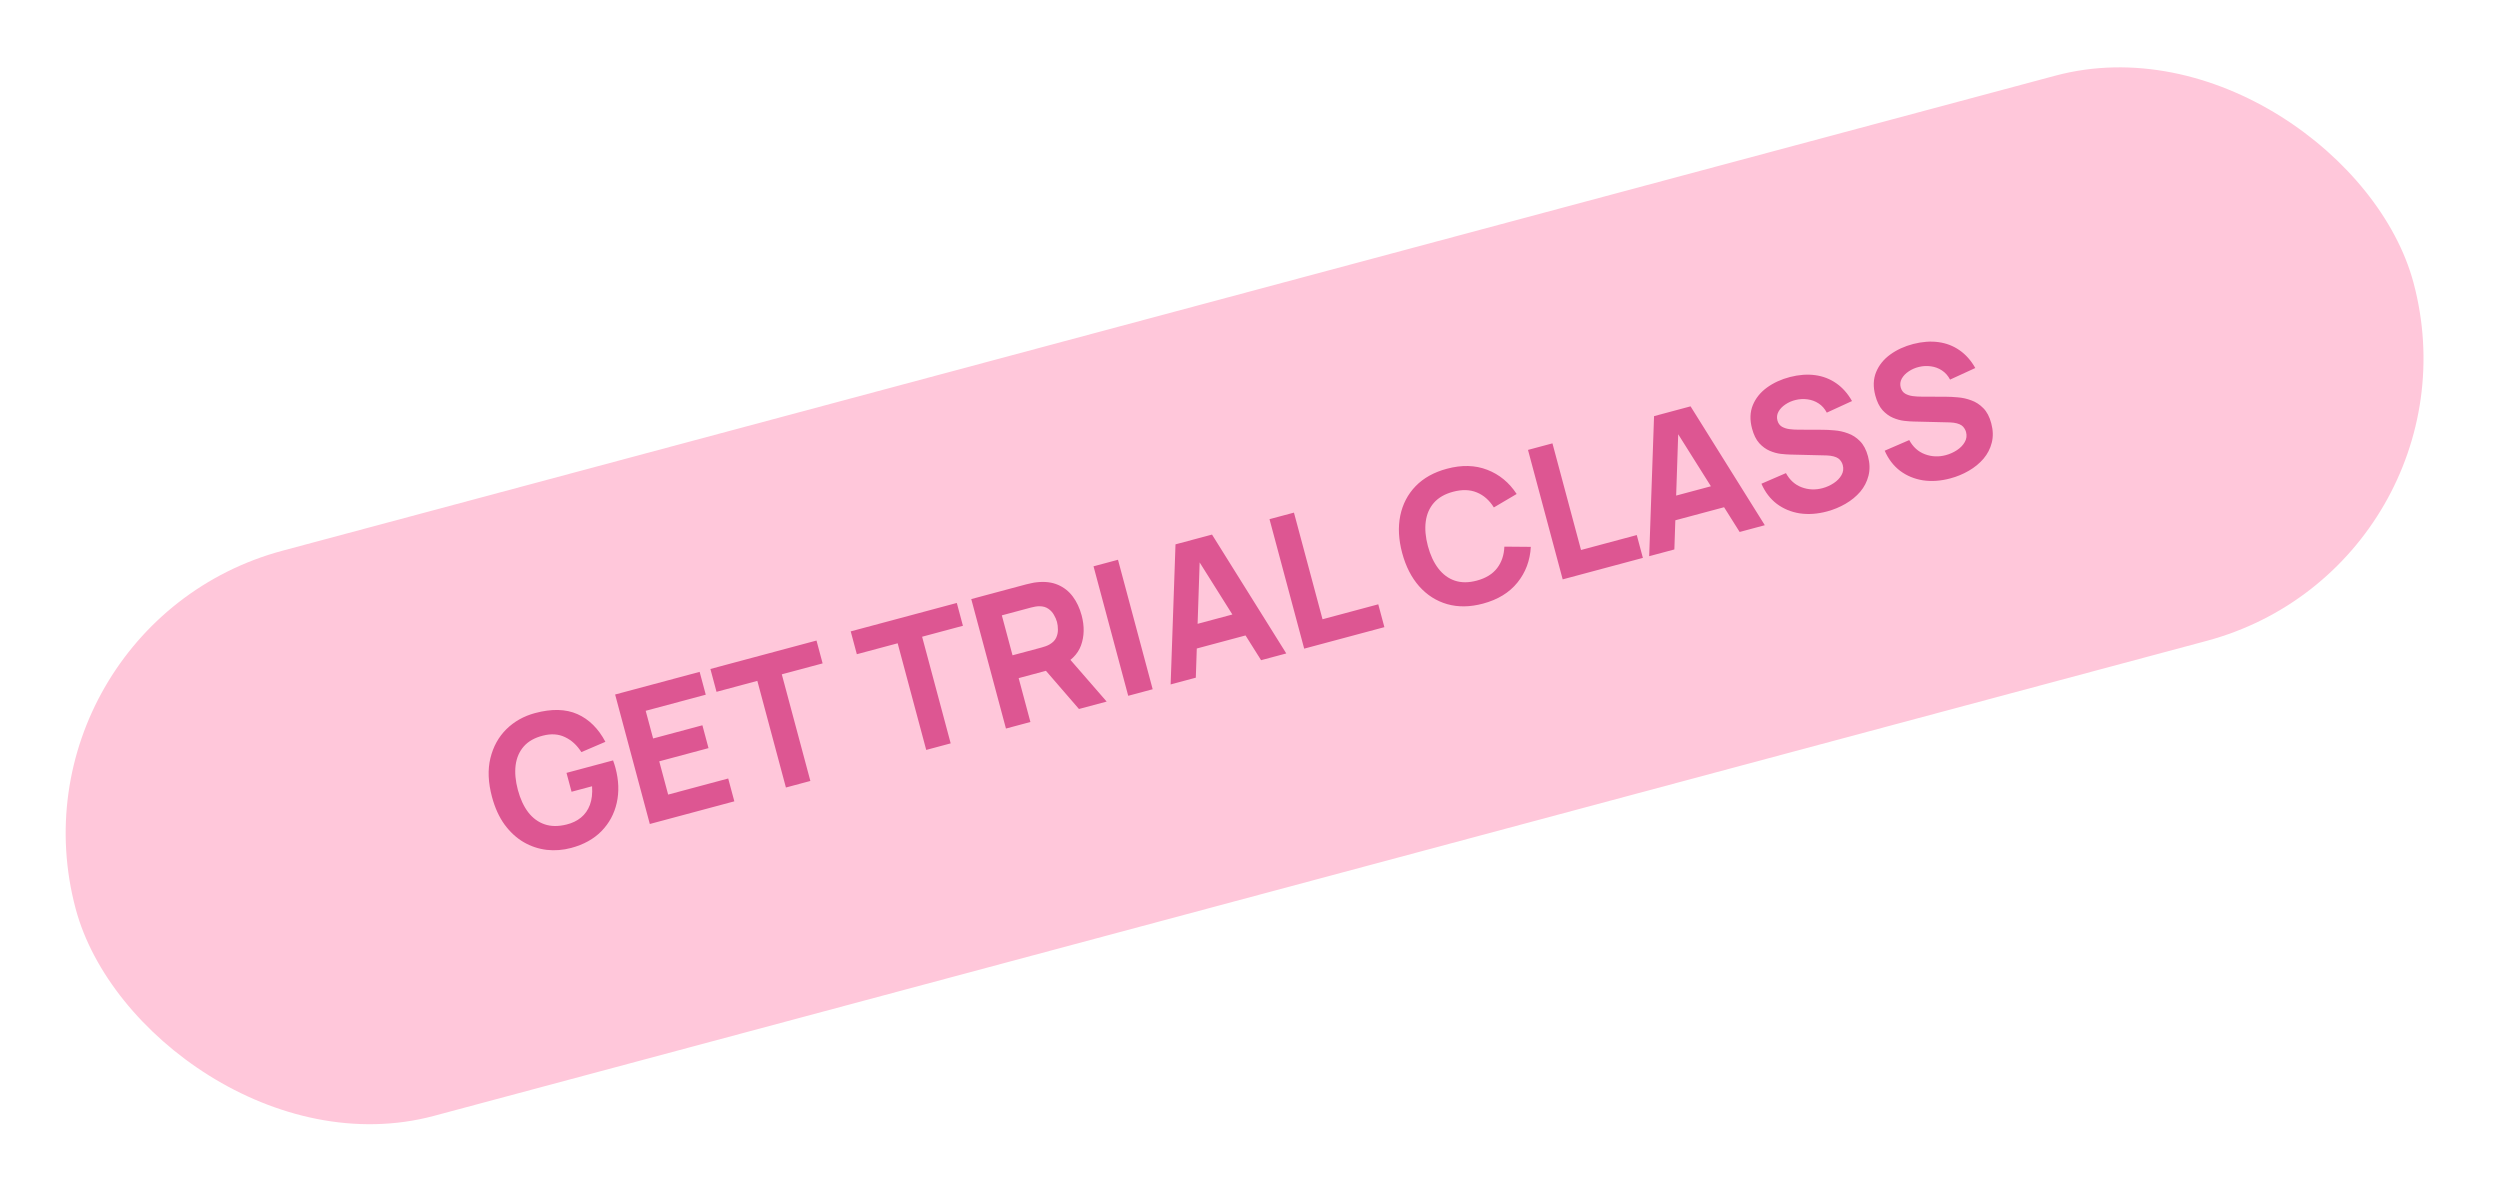
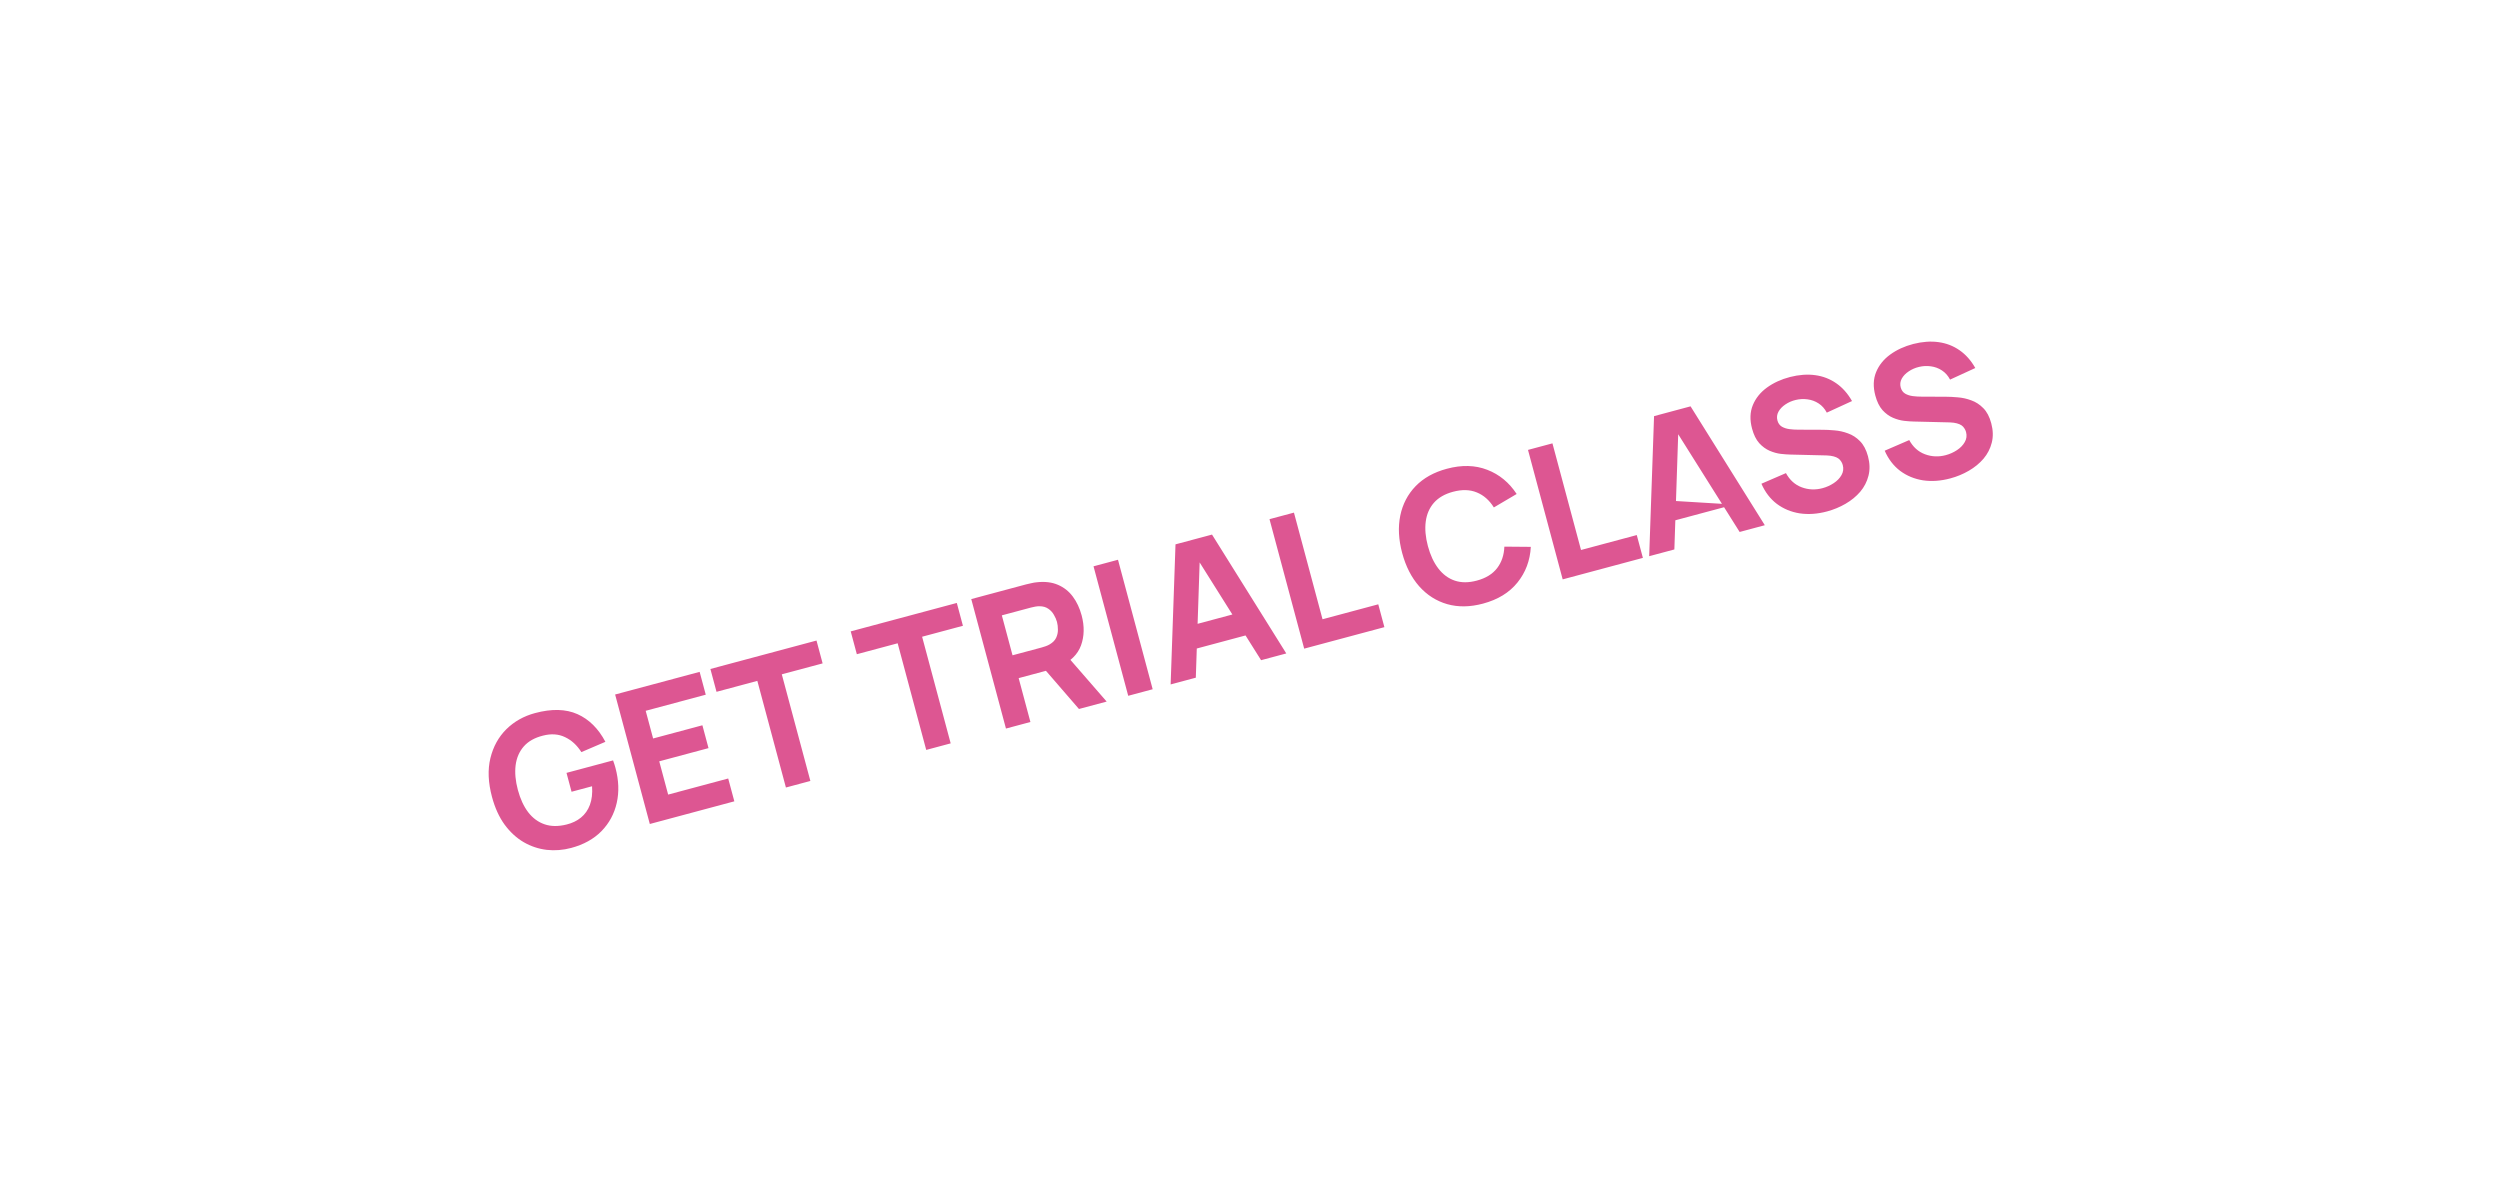
<svg xmlns="http://www.w3.org/2000/svg" width="188" height="90" viewBox="0 0 188 90" fill="none">
-   <rect y="47.105" width="182" height="44" rx="22" transform="rotate(-15 0 47.105)" fill="#FFC7DA" />
-   <path d="M42.954 63.765C42.341 63.929 41.728 63.977 41.116 63.91C40.502 63.837 39.924 63.645 39.381 63.331C38.842 63.016 38.364 62.577 37.947 62.012C37.535 61.446 37.218 60.751 36.997 59.926C36.709 58.849 36.668 57.879 36.877 57.016C37.089 56.148 37.489 55.422 38.076 54.839C38.669 54.255 39.389 53.85 40.236 53.623C41.489 53.287 42.552 53.314 43.425 53.703C44.297 54.093 44.998 54.787 45.526 55.785L43.719 56.559C43.391 56.039 42.981 55.663 42.489 55.432C42.001 55.196 41.445 55.159 40.822 55.321C40.202 55.478 39.723 55.748 39.387 56.133C39.05 56.518 38.846 56.991 38.774 57.551C38.706 58.11 38.763 58.728 38.944 59.404C39.126 60.08 39.384 60.639 39.72 61.081C40.06 61.521 40.472 61.824 40.956 61.989C41.44 62.154 41.992 62.158 42.612 62.002C43.033 61.898 43.393 61.725 43.69 61.481C43.991 61.236 44.215 60.917 44.361 60.525C44.507 60.133 44.561 59.667 44.523 59.127L42.981 59.54L42.601 58.12L46.103 57.182C46.128 57.238 46.162 57.34 46.207 57.487C46.251 57.635 46.276 57.72 46.282 57.742C46.532 58.675 46.565 59.553 46.379 60.376C46.194 61.199 45.811 61.907 45.232 62.502C44.651 63.093 43.891 63.514 42.954 63.765ZM48.866 61.964L46.257 52.227L52.613 50.524L53.073 52.241L48.556 53.452L49.114 55.534L52.82 54.541L53.28 56.259L49.575 57.252L50.245 59.753L54.761 58.543L55.222 60.26L48.866 61.964ZM59.101 59.221L56.952 51.202L53.882 52.025L53.422 50.307L61.401 48.169L61.861 49.887L58.791 50.709L60.94 58.728L59.101 59.221ZM69.652 56.394L67.504 48.375L64.434 49.197L63.974 47.48L71.952 45.342L72.412 47.059L69.343 47.882L71.491 55.901L69.652 56.394ZM75.648 54.787L73.039 45.051L77.15 43.949C77.244 43.924 77.372 43.895 77.532 43.861C77.695 43.822 77.843 43.797 77.976 43.786C78.581 43.72 79.108 43.784 79.556 43.978C80.009 44.171 80.383 44.467 80.678 44.866C80.972 45.261 81.193 45.731 81.339 46.276C81.557 47.092 81.542 47.845 81.292 48.535C81.041 49.221 80.501 49.748 79.671 50.115L78.874 50.386L76.603 50.995L77.487 54.294L75.648 54.787ZM81.138 53.316L78.156 49.868L79.951 48.996L83.221 52.758L81.138 53.316ZM76.142 49.278L78.333 48.691C78.428 48.665 78.53 48.633 78.641 48.594C78.751 48.554 78.85 48.509 78.937 48.456C79.167 48.322 79.328 48.158 79.421 47.964C79.513 47.766 79.558 47.563 79.555 47.356C79.556 47.143 79.533 46.949 79.486 46.773C79.439 46.597 79.362 46.419 79.256 46.24C79.154 46.055 79.014 45.902 78.836 45.78C78.657 45.654 78.435 45.59 78.169 45.589C78.067 45.588 77.959 45.597 77.844 45.619C77.728 45.64 77.624 45.663 77.529 45.688L75.338 46.275L76.142 49.278ZM84.842 52.324L82.233 42.587L84.073 42.094L86.681 51.831L84.842 52.324ZM88.032 51.469L88.398 40.935L91.144 40.2L96.728 49.139L94.834 49.646L89.883 41.769L90.234 41.675L89.925 50.962L88.032 51.469ZM89.274 48.962L88.814 47.245L93.952 45.868L94.412 47.585L89.274 48.962ZM98.075 48.778L95.466 39.041L97.305 38.549L99.454 46.568L103.646 45.444L104.106 47.162L98.075 48.778ZM111.522 45.392C110.549 45.653 109.651 45.666 108.83 45.432C108.013 45.197 107.311 44.75 106.724 44.091C106.141 43.43 105.714 42.595 105.444 41.586C105.173 40.576 105.125 39.639 105.3 38.776C105.479 37.912 105.863 37.173 106.453 36.561C107.047 35.948 107.831 35.511 108.805 35.25C109.923 34.95 110.934 34.976 111.84 35.328C112.751 35.678 113.488 36.285 114.053 37.148L112.338 38.159C111.999 37.616 111.572 37.24 111.057 37.031C110.541 36.816 109.945 36.8 109.268 36.981C108.651 37.146 108.172 37.422 107.831 37.808C107.494 38.193 107.289 38.663 107.216 39.219C107.143 39.775 107.197 40.391 107.378 41.068C107.559 41.744 107.82 42.304 108.162 42.749C108.503 43.194 108.916 43.499 109.4 43.664C109.888 43.828 110.441 43.827 111.058 43.661C111.735 43.48 112.243 43.167 112.583 42.724C112.923 42.28 113.104 41.741 113.128 41.107L115.118 41.124C115.061 42.154 114.725 43.048 114.112 43.807C113.503 44.564 112.64 45.093 111.522 45.392ZM117.514 43.569L114.905 33.833L116.744 33.34L118.893 41.359L123.085 40.236L123.545 41.953L117.514 43.569ZM124.019 41.826L124.385 31.293L127.13 30.557L132.714 39.496L130.821 40.004L125.869 32.127L126.221 32.033L125.912 41.319L124.019 41.826ZM125.26 39.32L124.8 37.602L129.939 36.225L130.399 37.943L125.26 39.32ZM137.394 38.46C136.673 38.653 135.988 38.701 135.339 38.605C134.693 38.502 134.12 38.265 133.619 37.892C133.121 37.513 132.734 37.008 132.459 36.376L134.303 35.578C134.588 36.1 134.983 36.456 135.487 36.644C135.992 36.833 136.515 36.855 137.056 36.71C137.358 36.629 137.638 36.503 137.897 36.332C138.155 36.161 138.35 35.959 138.481 35.726C138.616 35.492 138.648 35.24 138.575 34.969C138.549 34.87 138.507 34.78 138.452 34.698C138.399 34.611 138.328 34.535 138.239 34.472C138.15 34.409 138.032 34.359 137.887 34.32C137.746 34.281 137.573 34.257 137.368 34.249L134.64 34.183C134.436 34.18 134.194 34.162 133.915 34.131C133.641 34.098 133.362 34.021 133.078 33.899C132.794 33.776 132.532 33.586 132.294 33.326C132.058 33.06 131.878 32.696 131.754 32.231C131.579 31.578 131.598 30.991 131.811 30.47C132.024 29.949 132.377 29.509 132.87 29.149C133.364 28.79 133.944 28.523 134.613 28.349C135.287 28.178 135.917 28.133 136.504 28.212C137.09 28.292 137.618 28.496 138.088 28.824C138.556 29.148 138.951 29.593 139.272 30.159L137.375 31.03C137.218 30.733 137.014 30.503 136.762 30.339C136.51 30.174 136.234 30.072 135.933 30.032C135.637 29.99 135.341 30.004 135.046 30.074C134.755 30.142 134.493 30.256 134.26 30.415C134.031 30.568 133.857 30.75 133.74 30.96C133.627 31.169 133.601 31.389 133.662 31.619C133.719 31.83 133.831 31.986 133.998 32.087C134.164 32.182 134.357 32.244 134.577 32.272C134.797 32.3 135.018 32.313 135.24 32.312L137.053 32.319C137.324 32.319 137.627 32.334 137.964 32.365C138.3 32.391 138.634 32.465 138.966 32.589C139.302 32.707 139.603 32.901 139.869 33.173C140.14 33.444 140.341 33.825 140.473 34.316C140.613 34.839 140.625 35.326 140.509 35.777C140.397 36.223 140.19 36.624 139.889 36.98C139.587 37.331 139.219 37.633 138.784 37.885C138.353 38.135 137.89 38.327 137.394 38.46ZM146.665 35.976C145.944 36.169 145.259 36.217 144.609 36.121C143.964 36.018 143.39 35.781 142.889 35.408C142.392 35.029 142.005 34.524 141.729 33.892L143.574 33.094C143.859 33.616 144.253 33.972 144.758 34.16C145.263 34.349 145.786 34.371 146.326 34.226C146.628 34.145 146.909 34.019 147.167 33.848C147.426 33.677 147.621 33.475 147.751 33.242C147.887 33.008 147.918 32.756 147.846 32.485C147.819 32.386 147.778 32.295 147.722 32.214C147.67 32.126 147.599 32.051 147.51 31.988C147.42 31.925 147.303 31.875 147.157 31.836C147.016 31.797 146.843 31.773 146.638 31.765L143.91 31.699C143.706 31.696 143.465 31.678 143.186 31.647C142.911 31.614 142.632 31.537 142.348 31.415C142.064 31.293 141.803 31.102 141.564 30.842C141.329 30.576 141.149 30.212 141.025 29.747C140.85 29.094 140.869 28.506 141.082 27.985C141.295 27.465 141.648 27.024 142.141 26.665C142.634 26.306 143.215 26.039 143.883 25.865C144.557 25.694 145.188 25.648 145.774 25.728C146.361 25.808 146.889 26.012 147.359 26.34C147.827 26.664 148.222 27.109 148.542 27.675L146.645 28.546C146.489 28.249 146.284 28.019 146.032 27.855C145.781 27.69 145.504 27.588 145.204 27.548C144.908 27.506 144.612 27.52 144.316 27.59C144.026 27.658 143.764 27.772 143.531 27.931C143.301 28.084 143.128 28.266 143.01 28.476C142.897 28.685 142.872 28.905 142.933 29.134C142.99 29.346 143.102 29.502 143.269 29.602C143.434 29.698 143.627 29.76 143.847 29.788C144.068 29.816 144.288 29.829 144.51 29.828L146.324 29.835C146.594 29.835 146.898 29.85 147.235 29.881C147.57 29.907 147.904 29.981 148.237 30.105C148.573 30.223 148.874 30.417 149.14 30.689C149.411 30.959 149.612 31.34 149.743 31.832C149.883 32.355 149.896 32.842 149.78 33.293C149.667 33.739 149.461 34.139 149.16 34.495C148.858 34.847 148.489 35.149 148.054 35.401C147.624 35.651 147.161 35.843 146.665 35.976Z" fill="#DD5692" />
+   <path d="M42.954 63.765C42.341 63.929 41.728 63.977 41.116 63.91C40.502 63.837 39.924 63.645 39.381 63.331C38.842 63.016 38.364 62.577 37.947 62.012C37.535 61.446 37.218 60.751 36.997 59.926C36.709 58.849 36.668 57.879 36.877 57.016C37.089 56.148 37.489 55.422 38.076 54.839C38.669 54.255 39.389 53.85 40.236 53.623C41.489 53.287 42.552 53.314 43.425 53.703C44.297 54.093 44.998 54.787 45.526 55.785L43.719 56.559C43.391 56.039 42.981 55.663 42.489 55.432C42.001 55.196 41.445 55.159 40.822 55.321C40.202 55.478 39.723 55.748 39.387 56.133C39.05 56.518 38.846 56.991 38.774 57.551C38.706 58.11 38.763 58.728 38.944 59.404C39.126 60.08 39.384 60.639 39.72 61.081C40.06 61.521 40.472 61.824 40.956 61.989C41.44 62.154 41.992 62.158 42.612 62.002C43.033 61.898 43.393 61.725 43.69 61.481C43.991 61.236 44.215 60.917 44.361 60.525C44.507 60.133 44.561 59.667 44.523 59.127L42.981 59.54L42.601 58.12L46.103 57.182C46.128 57.238 46.162 57.34 46.207 57.487C46.251 57.635 46.276 57.72 46.282 57.742C46.532 58.675 46.565 59.553 46.379 60.376C46.194 61.199 45.811 61.907 45.232 62.502C44.651 63.093 43.891 63.514 42.954 63.765ZM48.866 61.964L46.257 52.227L52.613 50.524L53.073 52.241L48.556 53.452L49.114 55.534L52.82 54.541L53.28 56.259L49.575 57.252L50.245 59.753L54.761 58.543L55.222 60.26L48.866 61.964ZM59.101 59.221L56.952 51.202L53.882 52.025L53.422 50.307L61.401 48.169L61.861 49.887L58.791 50.709L60.94 58.728L59.101 59.221ZM69.652 56.394L67.504 48.375L64.434 49.197L63.974 47.48L71.952 45.342L72.412 47.059L69.343 47.882L71.491 55.901L69.652 56.394ZM75.648 54.787L73.039 45.051L77.15 43.949C77.244 43.924 77.372 43.895 77.532 43.861C77.695 43.822 77.843 43.797 77.976 43.786C78.581 43.72 79.108 43.784 79.556 43.978C80.009 44.171 80.383 44.467 80.678 44.866C80.972 45.261 81.193 45.731 81.339 46.276C81.557 47.092 81.542 47.845 81.292 48.535C81.041 49.221 80.501 49.748 79.671 50.115L78.874 50.386L76.603 50.995L77.487 54.294L75.648 54.787ZM81.138 53.316L78.156 49.868L79.951 48.996L83.221 52.758L81.138 53.316ZM76.142 49.278L78.333 48.691C78.428 48.665 78.53 48.633 78.641 48.594C78.751 48.554 78.85 48.509 78.937 48.456C79.167 48.322 79.328 48.158 79.421 47.964C79.513 47.766 79.558 47.563 79.555 47.356C79.556 47.143 79.533 46.949 79.486 46.773C79.439 46.597 79.362 46.419 79.256 46.24C79.154 46.055 79.014 45.902 78.836 45.78C78.657 45.654 78.435 45.59 78.169 45.589C78.067 45.588 77.959 45.597 77.844 45.619C77.728 45.64 77.624 45.663 77.529 45.688L75.338 46.275L76.142 49.278ZM84.842 52.324L82.233 42.587L84.073 42.094L86.681 51.831L84.842 52.324ZM88.032 51.469L88.398 40.935L91.144 40.2L96.728 49.139L94.834 49.646L89.883 41.769L90.234 41.675L89.925 50.962L88.032 51.469ZM89.274 48.962L88.814 47.245L93.952 45.868L94.412 47.585L89.274 48.962ZM98.075 48.778L95.466 39.041L97.305 38.549L99.454 46.568L103.646 45.444L104.106 47.162L98.075 48.778ZM111.522 45.392C110.549 45.653 109.651 45.666 108.83 45.432C108.013 45.197 107.311 44.75 106.724 44.091C106.141 43.43 105.714 42.595 105.444 41.586C105.173 40.576 105.125 39.639 105.3 38.776C105.479 37.912 105.863 37.173 106.453 36.561C107.047 35.948 107.831 35.511 108.805 35.25C109.923 34.95 110.934 34.976 111.84 35.328C112.751 35.678 113.488 36.285 114.053 37.148L112.338 38.159C111.999 37.616 111.572 37.24 111.057 37.031C110.541 36.816 109.945 36.8 109.268 36.981C108.651 37.146 108.172 37.422 107.831 37.808C107.494 38.193 107.289 38.663 107.216 39.219C107.143 39.775 107.197 40.391 107.378 41.068C107.559 41.744 107.82 42.304 108.162 42.749C108.503 43.194 108.916 43.499 109.4 43.664C109.888 43.828 110.441 43.827 111.058 43.661C111.735 43.48 112.243 43.167 112.583 42.724C112.923 42.28 113.104 41.741 113.128 41.107L115.118 41.124C115.061 42.154 114.725 43.048 114.112 43.807C113.503 44.564 112.64 45.093 111.522 45.392ZM117.514 43.569L114.905 33.833L116.744 33.34L118.893 41.359L123.085 40.236L123.545 41.953L117.514 43.569ZM124.019 41.826L124.385 31.293L127.13 30.557L132.714 39.496L130.821 40.004L125.869 32.127L126.221 32.033L125.912 41.319L124.019 41.826ZM125.26 39.32L124.8 37.602L130.399 37.943L125.26 39.32ZM137.394 38.46C136.673 38.653 135.988 38.701 135.339 38.605C134.693 38.502 134.12 38.265 133.619 37.892C133.121 37.513 132.734 37.008 132.459 36.376L134.303 35.578C134.588 36.1 134.983 36.456 135.487 36.644C135.992 36.833 136.515 36.855 137.056 36.71C137.358 36.629 137.638 36.503 137.897 36.332C138.155 36.161 138.35 35.959 138.481 35.726C138.616 35.492 138.648 35.24 138.575 34.969C138.549 34.87 138.507 34.78 138.452 34.698C138.399 34.611 138.328 34.535 138.239 34.472C138.15 34.409 138.032 34.359 137.887 34.32C137.746 34.281 137.573 34.257 137.368 34.249L134.64 34.183C134.436 34.18 134.194 34.162 133.915 34.131C133.641 34.098 133.362 34.021 133.078 33.899C132.794 33.776 132.532 33.586 132.294 33.326C132.058 33.06 131.878 32.696 131.754 32.231C131.579 31.578 131.598 30.991 131.811 30.47C132.024 29.949 132.377 29.509 132.87 29.149C133.364 28.79 133.944 28.523 134.613 28.349C135.287 28.178 135.917 28.133 136.504 28.212C137.09 28.292 137.618 28.496 138.088 28.824C138.556 29.148 138.951 29.593 139.272 30.159L137.375 31.03C137.218 30.733 137.014 30.503 136.762 30.339C136.51 30.174 136.234 30.072 135.933 30.032C135.637 29.99 135.341 30.004 135.046 30.074C134.755 30.142 134.493 30.256 134.26 30.415C134.031 30.568 133.857 30.75 133.74 30.96C133.627 31.169 133.601 31.389 133.662 31.619C133.719 31.83 133.831 31.986 133.998 32.087C134.164 32.182 134.357 32.244 134.577 32.272C134.797 32.3 135.018 32.313 135.24 32.312L137.053 32.319C137.324 32.319 137.627 32.334 137.964 32.365C138.3 32.391 138.634 32.465 138.966 32.589C139.302 32.707 139.603 32.901 139.869 33.173C140.14 33.444 140.341 33.825 140.473 34.316C140.613 34.839 140.625 35.326 140.509 35.777C140.397 36.223 140.19 36.624 139.889 36.98C139.587 37.331 139.219 37.633 138.784 37.885C138.353 38.135 137.89 38.327 137.394 38.46ZM146.665 35.976C145.944 36.169 145.259 36.217 144.609 36.121C143.964 36.018 143.39 35.781 142.889 35.408C142.392 35.029 142.005 34.524 141.729 33.892L143.574 33.094C143.859 33.616 144.253 33.972 144.758 34.16C145.263 34.349 145.786 34.371 146.326 34.226C146.628 34.145 146.909 34.019 147.167 33.848C147.426 33.677 147.621 33.475 147.751 33.242C147.887 33.008 147.918 32.756 147.846 32.485C147.819 32.386 147.778 32.295 147.722 32.214C147.67 32.126 147.599 32.051 147.51 31.988C147.42 31.925 147.303 31.875 147.157 31.836C147.016 31.797 146.843 31.773 146.638 31.765L143.91 31.699C143.706 31.696 143.465 31.678 143.186 31.647C142.911 31.614 142.632 31.537 142.348 31.415C142.064 31.293 141.803 31.102 141.564 30.842C141.329 30.576 141.149 30.212 141.025 29.747C140.85 29.094 140.869 28.506 141.082 27.985C141.295 27.465 141.648 27.024 142.141 26.665C142.634 26.306 143.215 26.039 143.883 25.865C144.557 25.694 145.188 25.648 145.774 25.728C146.361 25.808 146.889 26.012 147.359 26.34C147.827 26.664 148.222 27.109 148.542 27.675L146.645 28.546C146.489 28.249 146.284 28.019 146.032 27.855C145.781 27.69 145.504 27.588 145.204 27.548C144.908 27.506 144.612 27.52 144.316 27.59C144.026 27.658 143.764 27.772 143.531 27.931C143.301 28.084 143.128 28.266 143.01 28.476C142.897 28.685 142.872 28.905 142.933 29.134C142.99 29.346 143.102 29.502 143.269 29.602C143.434 29.698 143.627 29.76 143.847 29.788C144.068 29.816 144.288 29.829 144.51 29.828L146.324 29.835C146.594 29.835 146.898 29.85 147.235 29.881C147.57 29.907 147.904 29.981 148.237 30.105C148.573 30.223 148.874 30.417 149.14 30.689C149.411 30.959 149.612 31.34 149.743 31.832C149.883 32.355 149.896 32.842 149.78 33.293C149.667 33.739 149.461 34.139 149.16 34.495C148.858 34.847 148.489 35.149 148.054 35.401C147.624 35.651 147.161 35.843 146.665 35.976Z" fill="#DD5692" />
</svg>